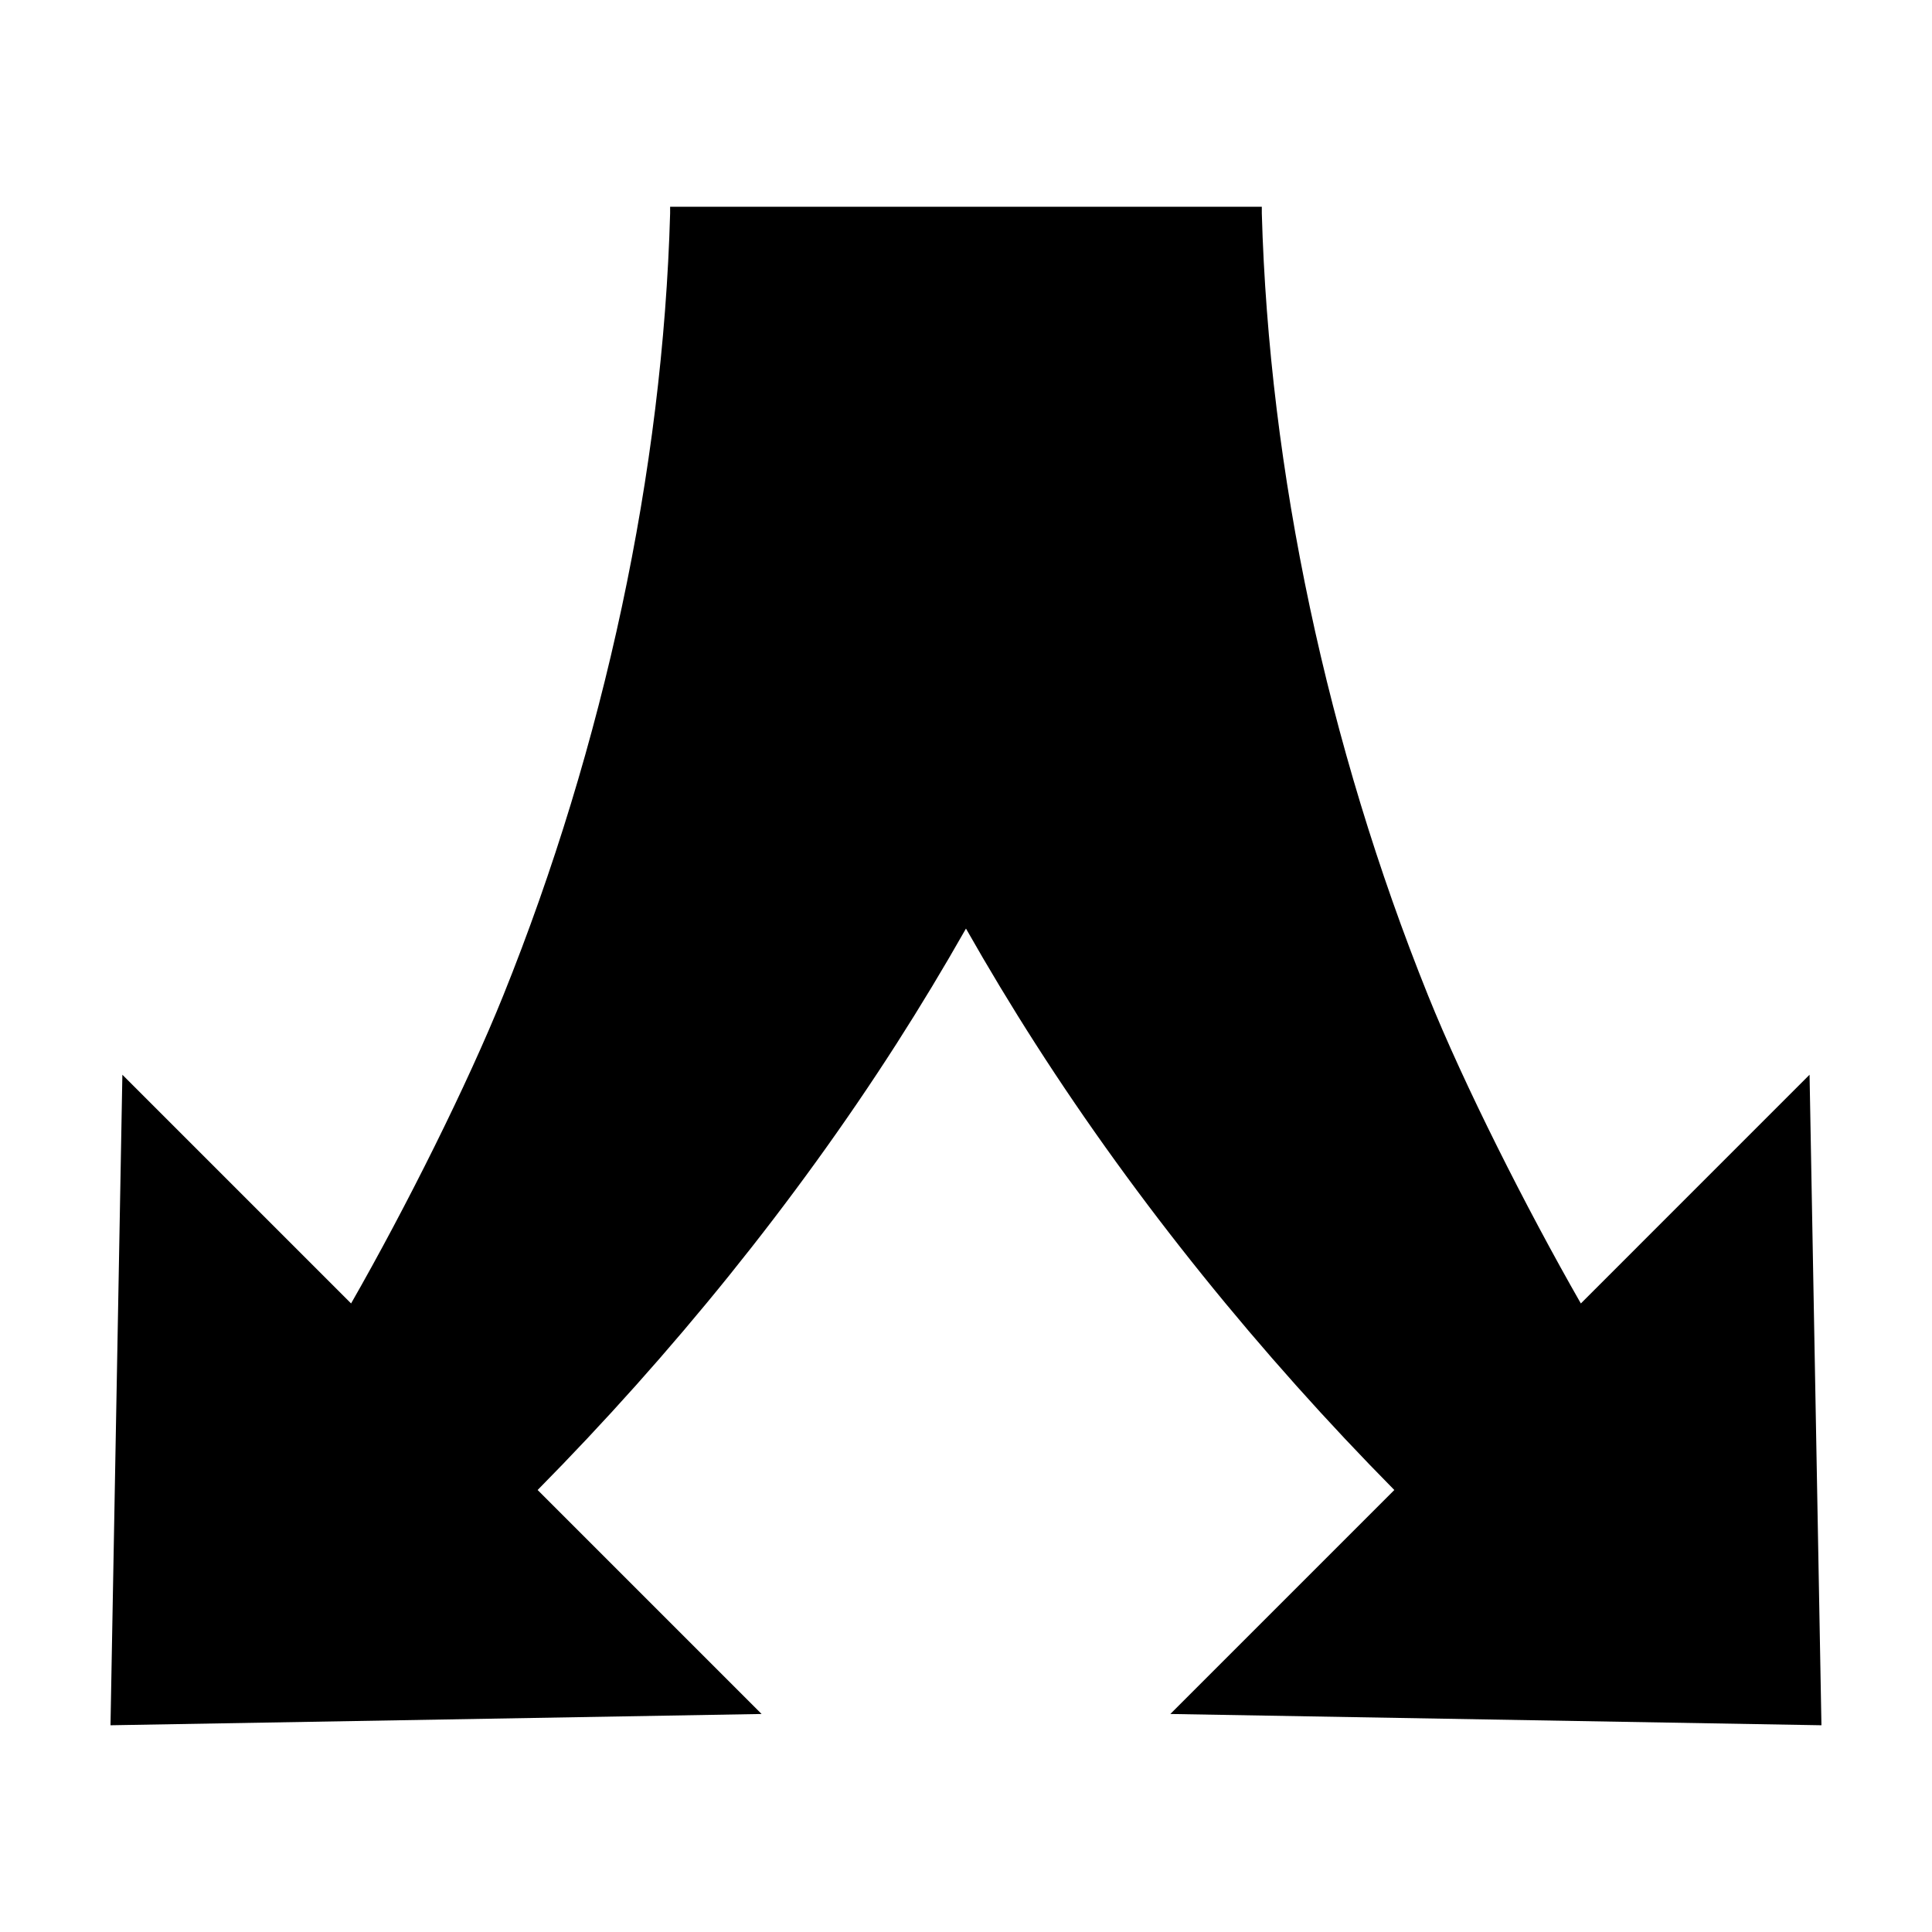
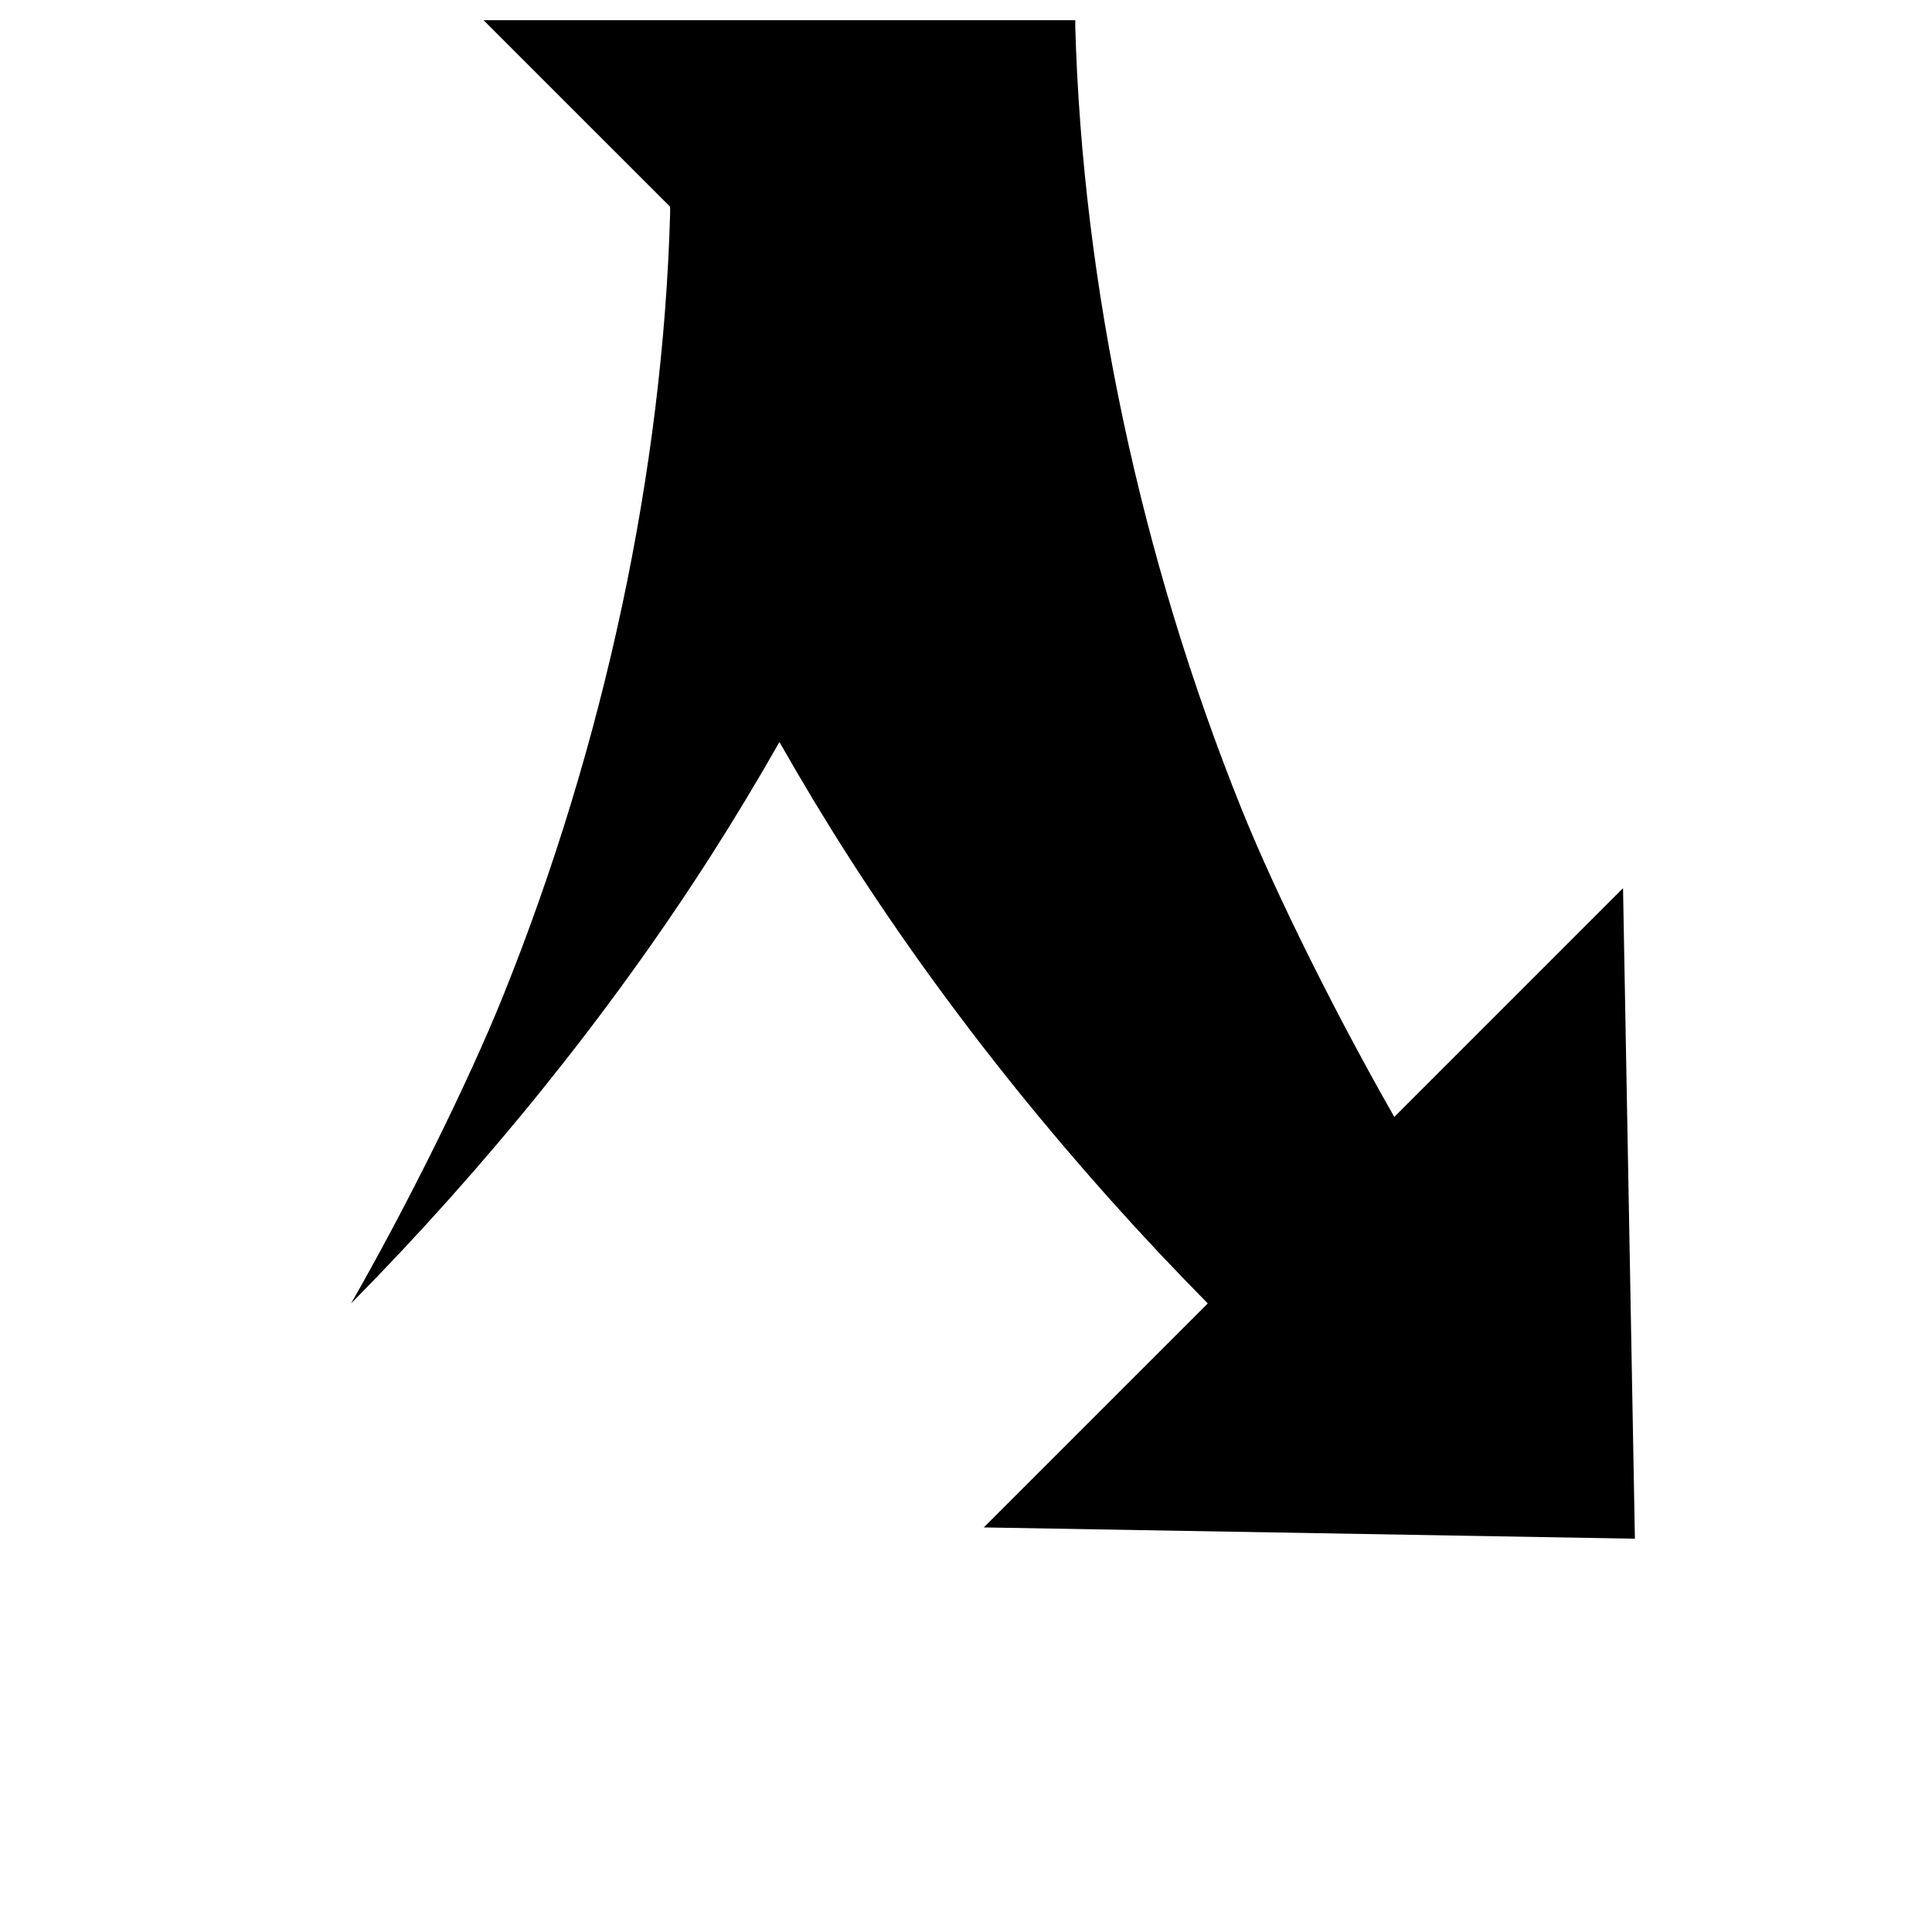
<svg xmlns="http://www.w3.org/2000/svg" fill="#000000" width="800px" height="800px" version="1.1" viewBox="144 144 512 512">
-   <path d="m321.59 198.79c0 0.609 0.016 1.082 0 1.73-1.914 68.266-17.473 140.9-44.242 207.35-9.441 23.434-25.629 55.891-40.305 81.555l-60.613-60.613-3.148 172.4 172.55-2.992-59.355-59.355c35.477-35.914 68.223-76.301 95.094-118.24 6.352-9.918 12.473-20.066 18.422-30.543 5.949 10.48 12.062 20.625 18.422 30.543 26.875 41.938 59.617 82.332 95.094 118.24l-59.359 59.355 172.55 2.992-3.148-172.4-60.613 60.617c-14.676-25.664-31.02-58.121-40.461-81.555-26.77-66.449-42.168-139.08-44.086-207.35-0.016-0.652 0-1.121 0-1.73h-156.81z" fill-rule="evenodd" />
+   <path d="m321.59 198.79c0 0.609 0.016 1.082 0 1.73-1.914 68.266-17.473 140.9-44.242 207.35-9.441 23.434-25.629 55.891-40.305 81.555c35.477-35.914 68.223-76.301 95.094-118.24 6.352-9.918 12.473-20.066 18.422-30.543 5.949 10.48 12.062 20.625 18.422 30.543 26.875 41.938 59.617 82.332 95.094 118.24l-59.359 59.355 172.55 2.992-3.148-172.4-60.613 60.617c-14.676-25.664-31.02-58.121-40.461-81.555-26.77-66.449-42.168-139.08-44.086-207.35-0.016-0.652 0-1.121 0-1.73h-156.81z" fill-rule="evenodd" />
</svg>